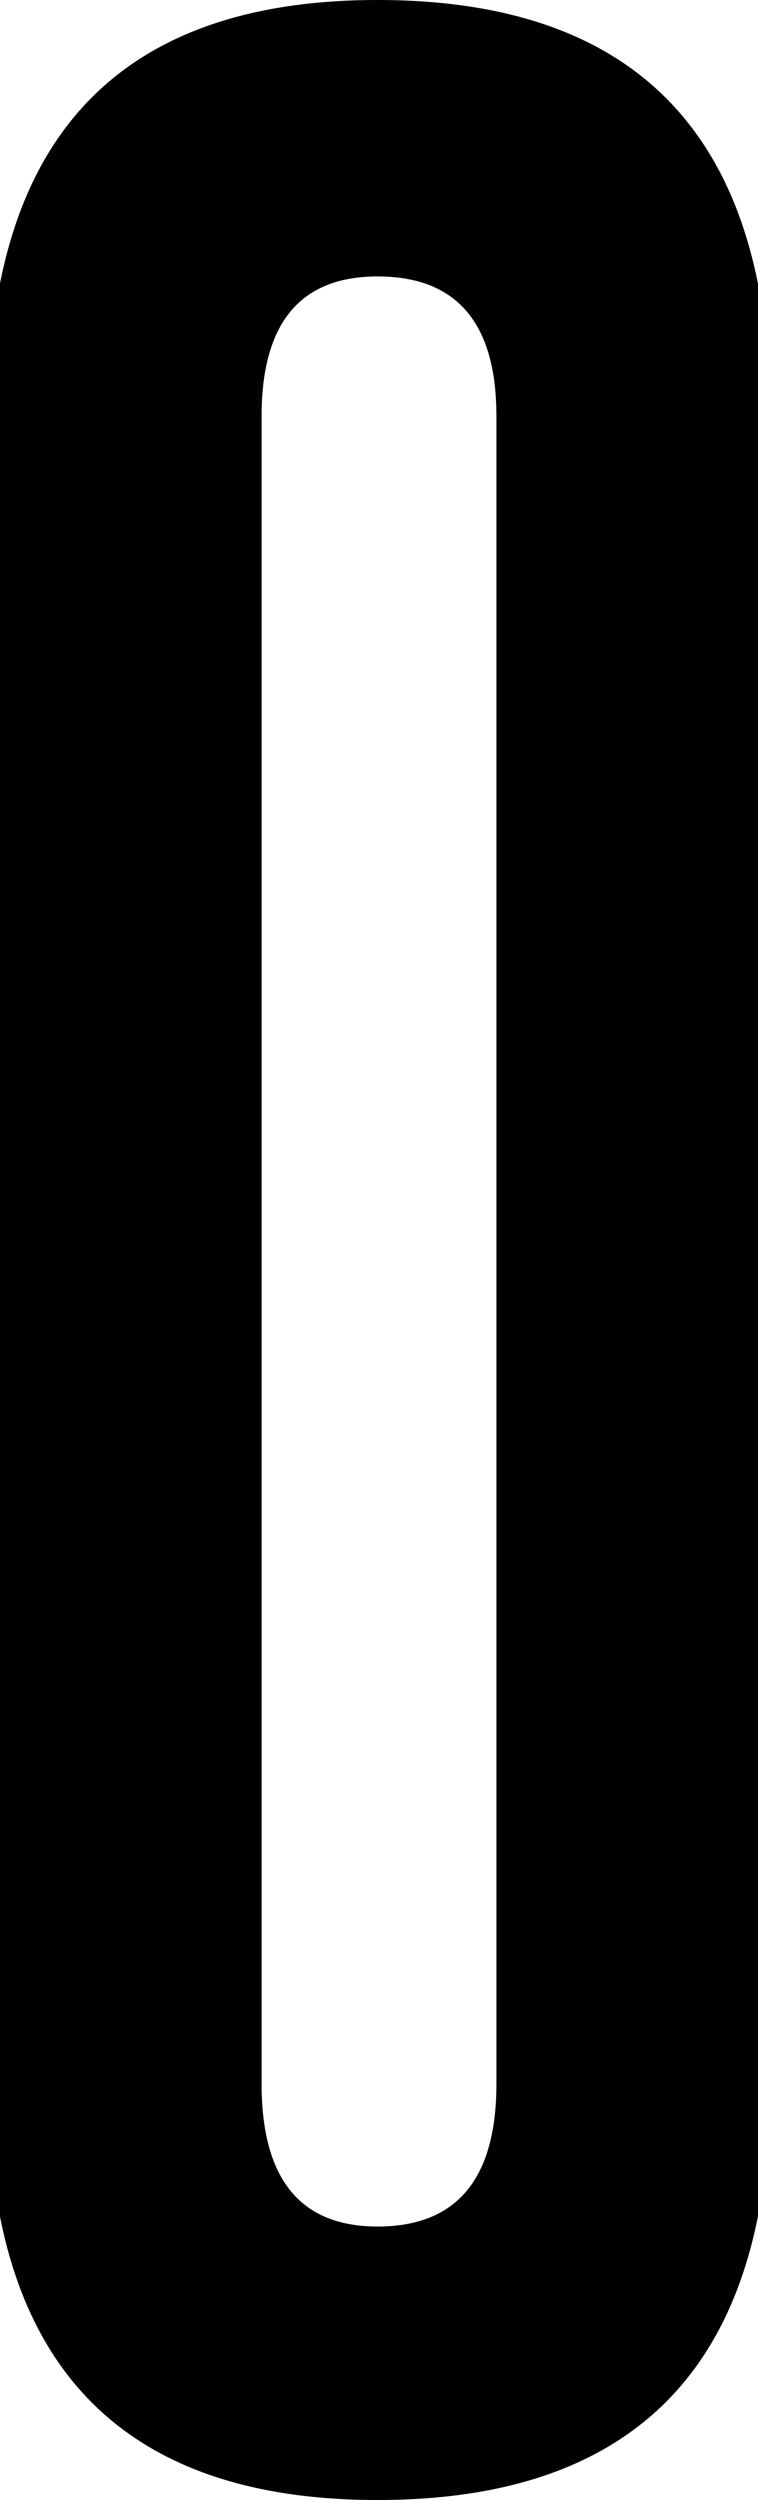
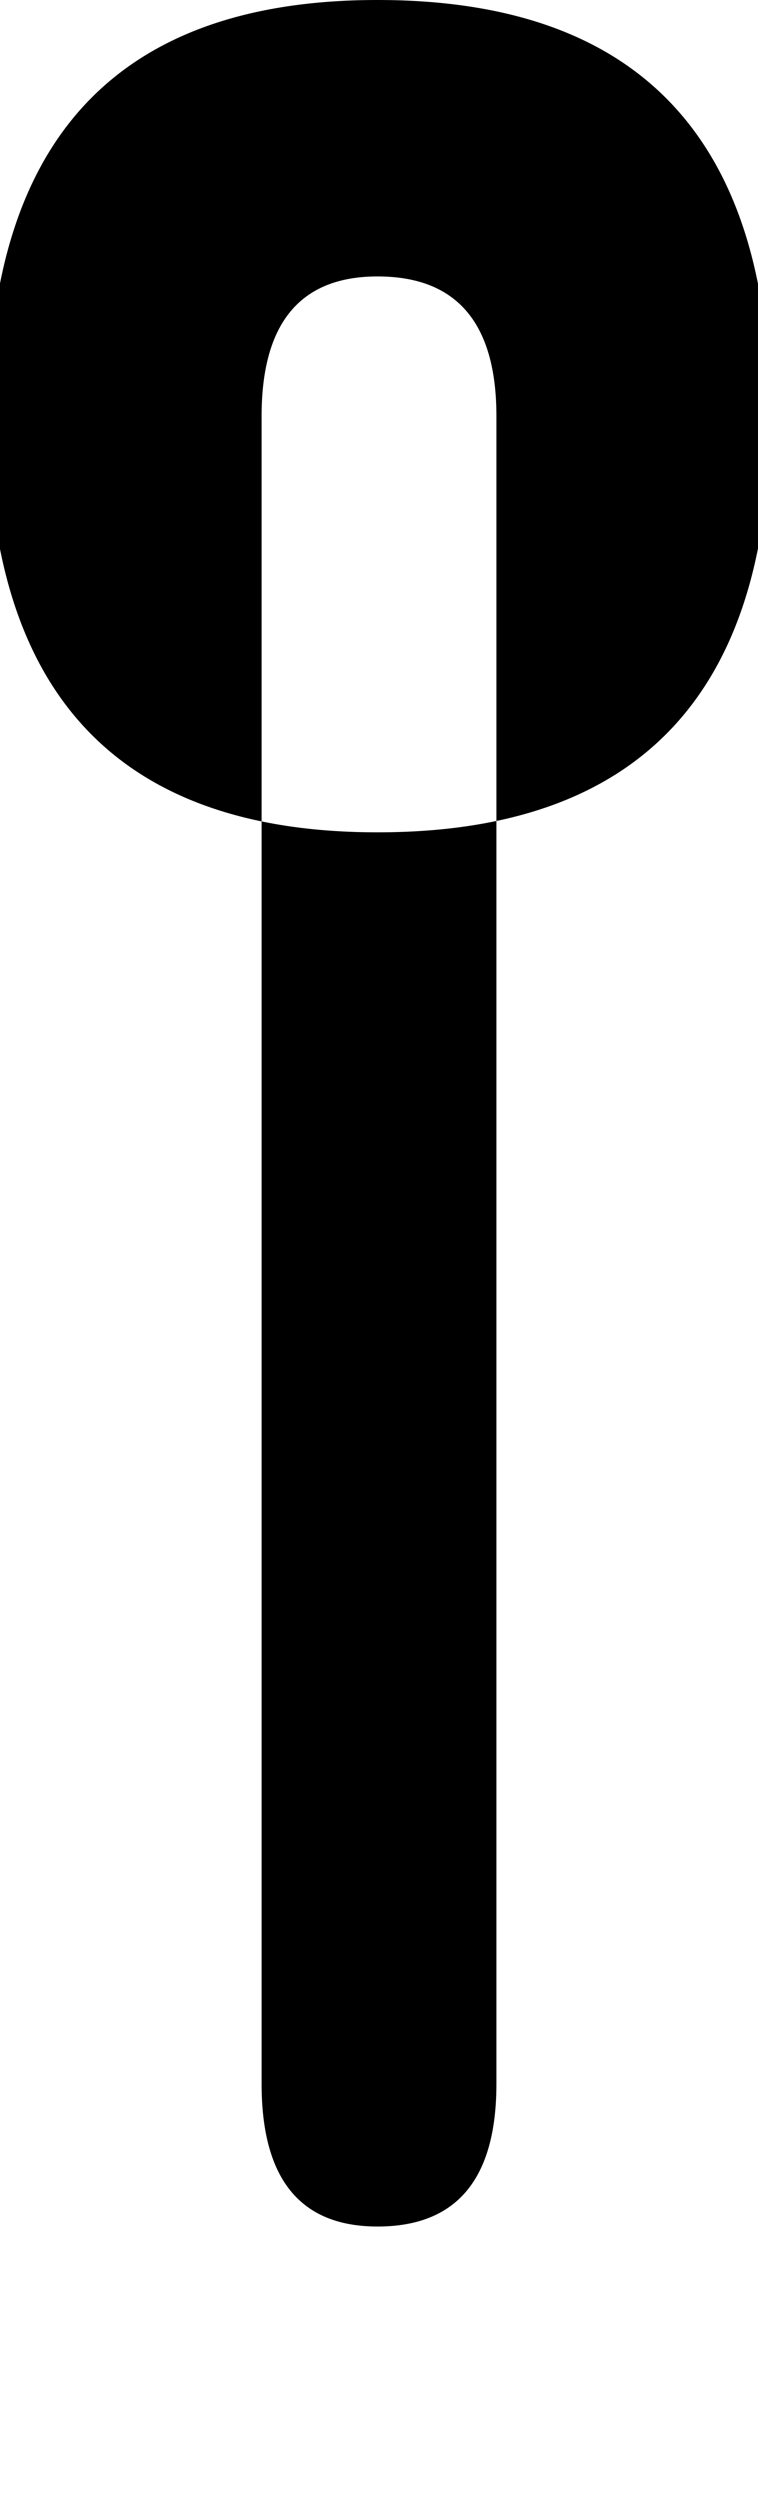
<svg xmlns="http://www.w3.org/2000/svg" id="Layer_1" version="1.1" viewBox="0 0 41.629 137.294">
-   <path d="M-.653,22.854C-.653,7.619,6.474,0,20.732,0c14.366,0,21.55,7.619,21.55,22.854v91.584c0,15.238-7.184,22.855-21.55,22.855-14.259,0-21.386-7.617-21.386-22.855V22.854ZM27.263,22.854c0-5.114-2.178-7.673-6.53-7.673-4.244,0-6.366,2.559-6.366,7.673v91.584c0,5.224,2.122,7.836,6.366,7.836,4.353,0,6.53-2.612,6.53-7.836V22.854Z" />
+   <path d="M-.653,22.854C-.653,7.619,6.474,0,20.732,0c14.366,0,21.55,7.619,21.55,22.854c0,15.238-7.184,22.855-21.55,22.855-14.259,0-21.386-7.617-21.386-22.855V22.854ZM27.263,22.854c0-5.114-2.178-7.673-6.53-7.673-4.244,0-6.366,2.559-6.366,7.673v91.584c0,5.224,2.122,7.836,6.366,7.836,4.353,0,6.53-2.612,6.53-7.836V22.854Z" />
</svg>